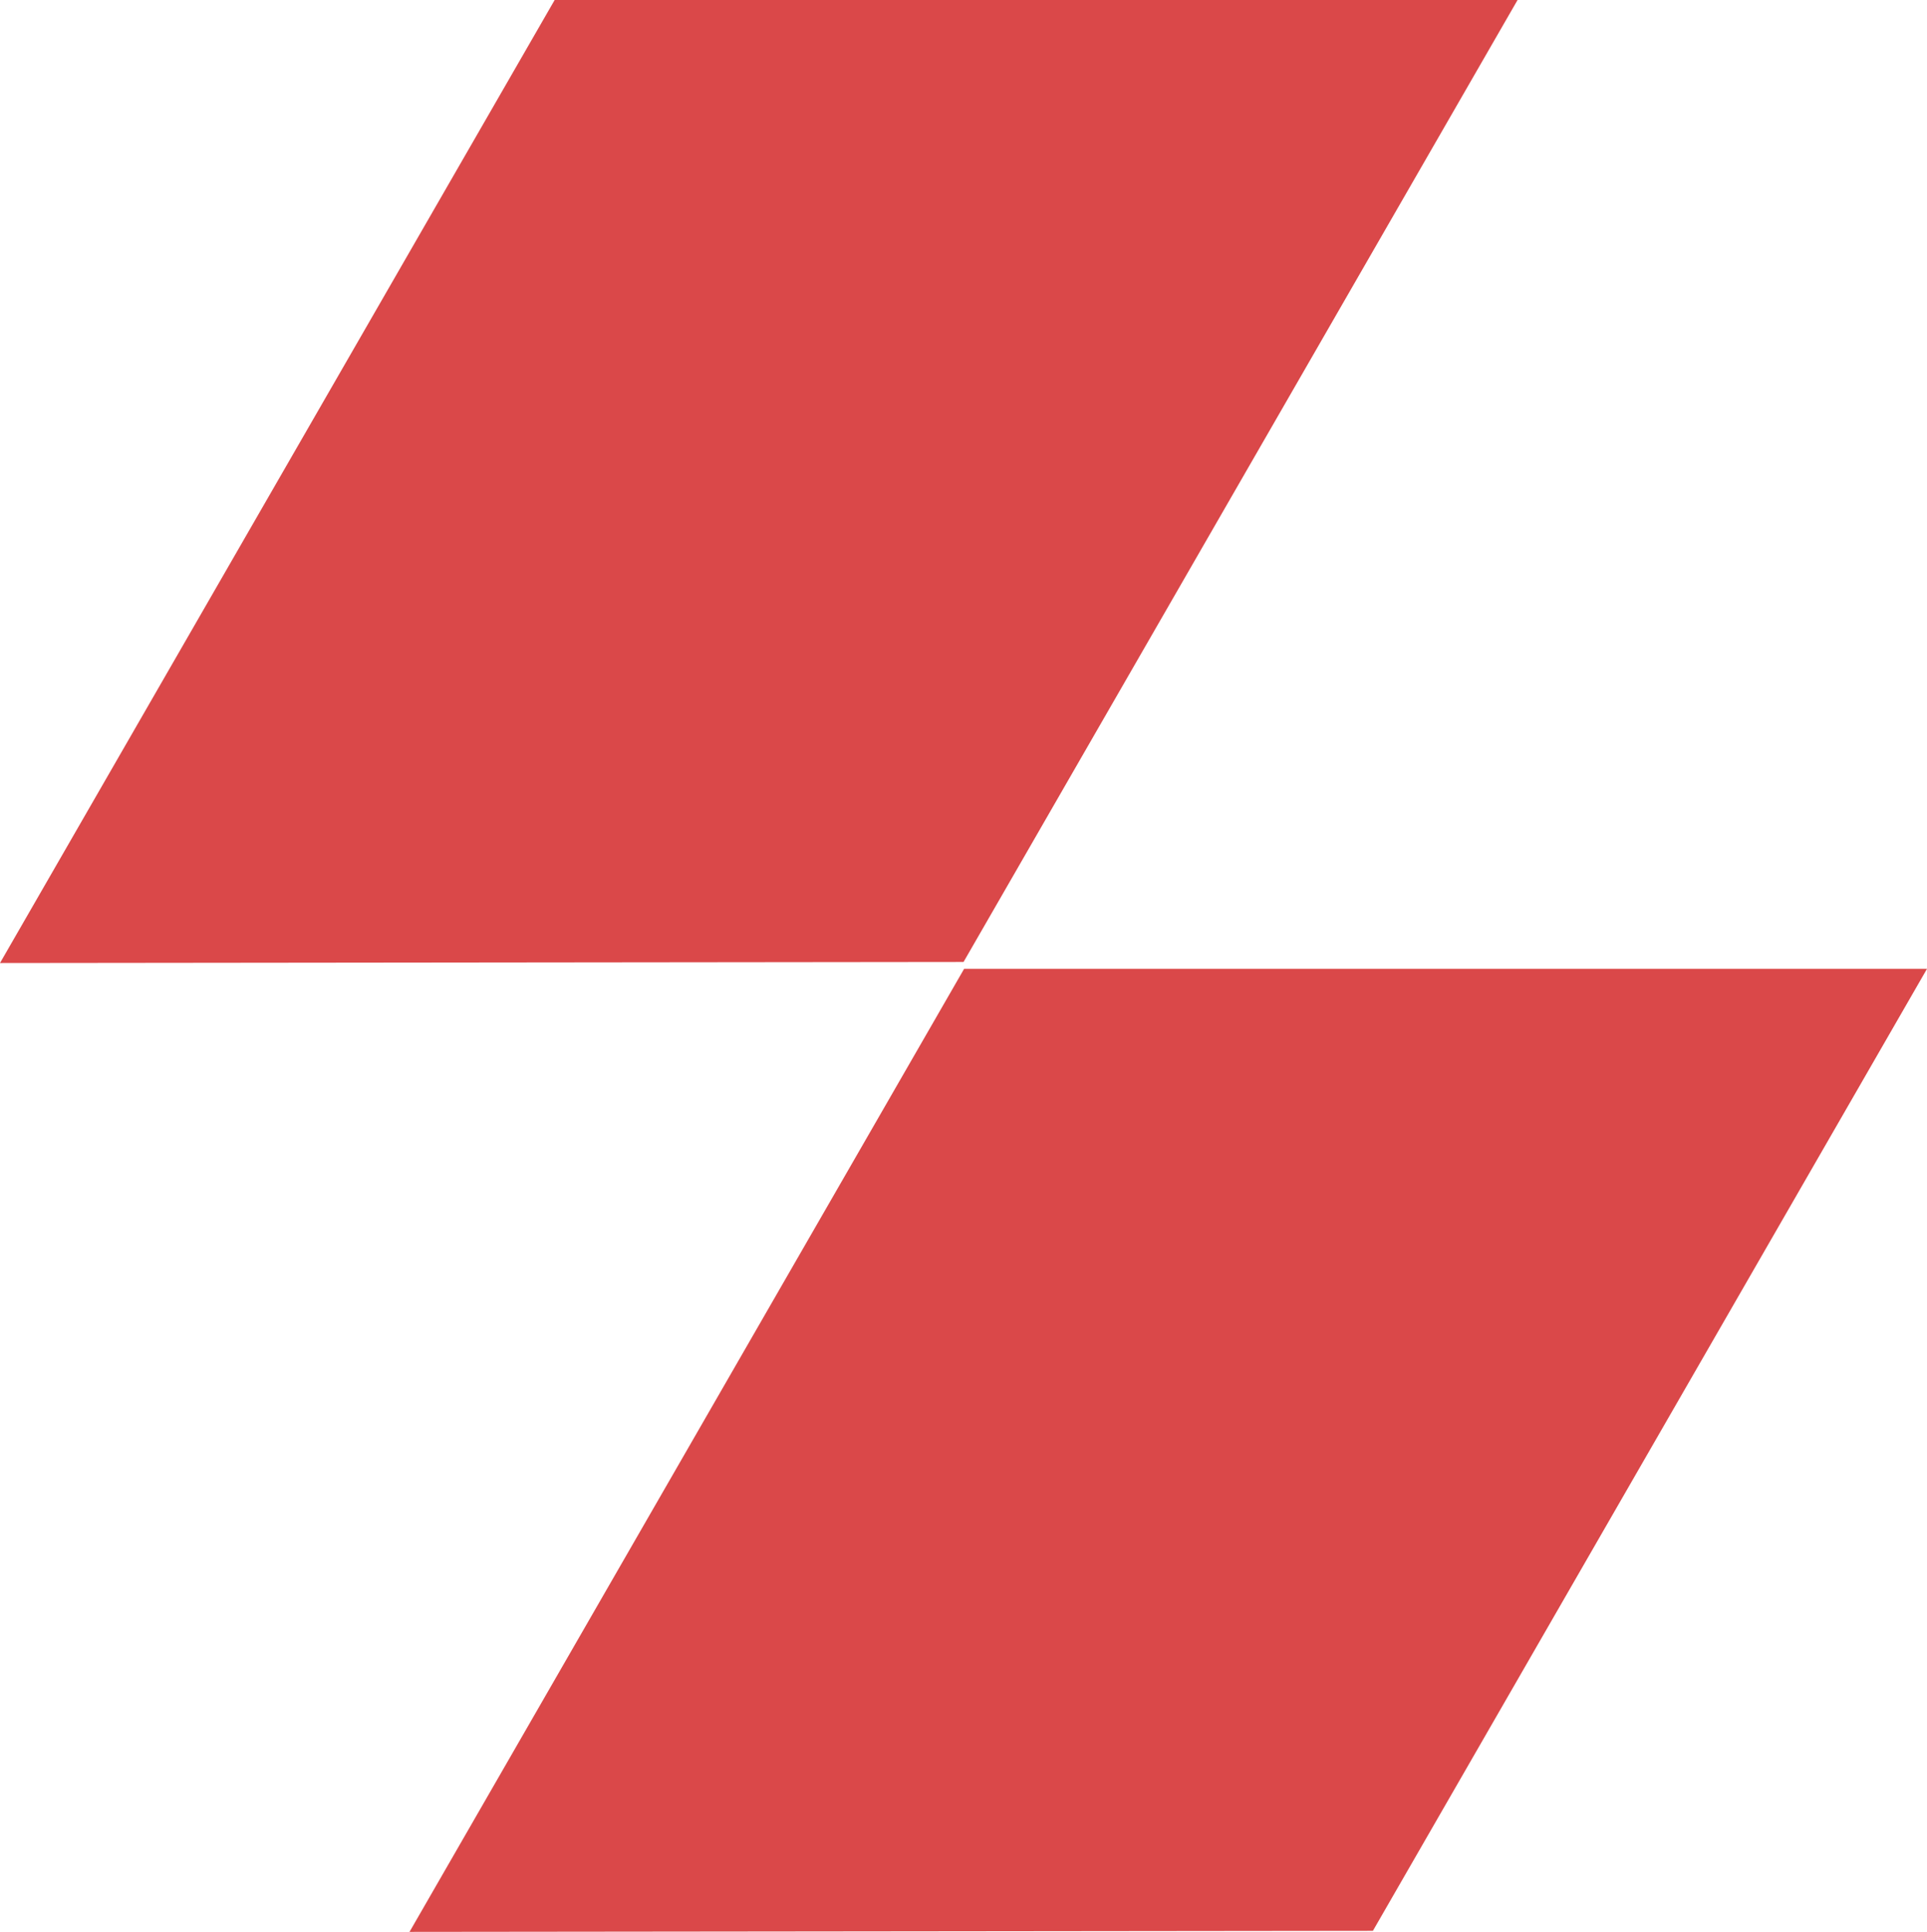
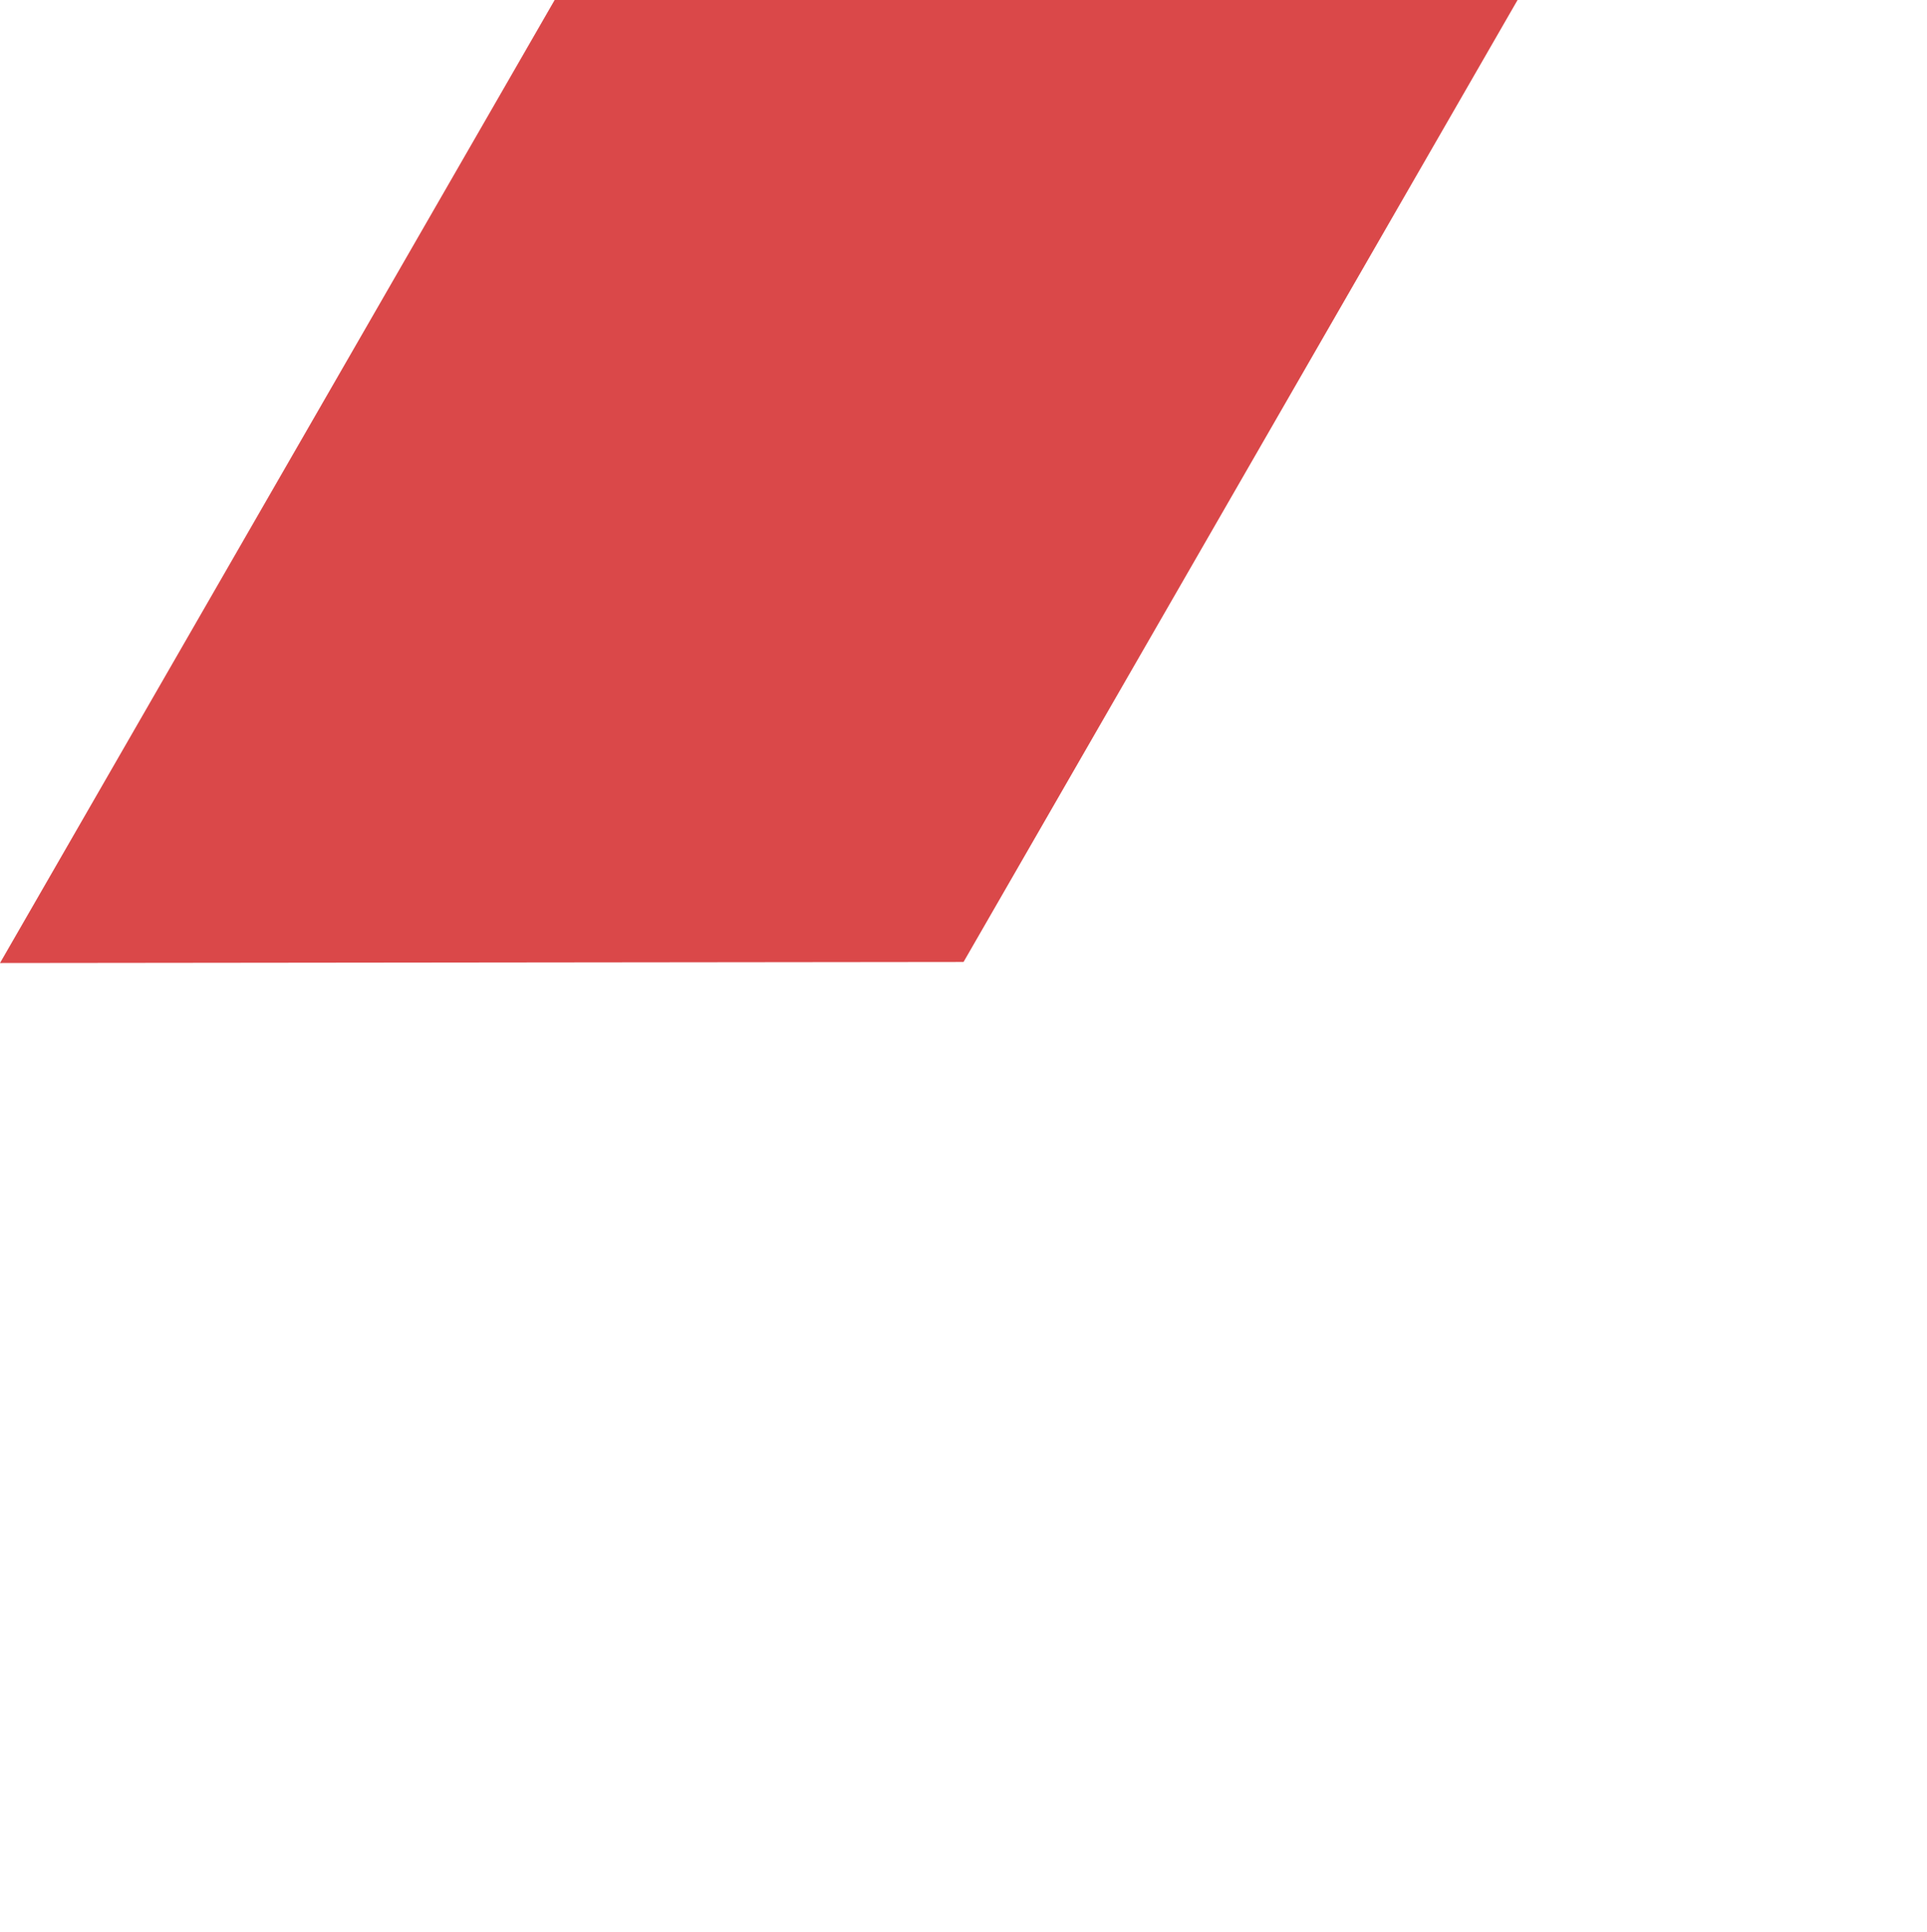
<svg xmlns="http://www.w3.org/2000/svg" width="24.125" height="24.191" viewBox="0 0 24.125 24.191">
  <g fill="#da4849" data-name="Groupe 125">
    <path d="M6.944 0L0 12.059l12.063-.013L18.999 0z" data-name="Tracé 372" />
-     <path d="M12.07 12.132L5.127 24.191l12.061-.013 6.937-12.046z" data-name="Tracé 373" />
  </g>
</svg>